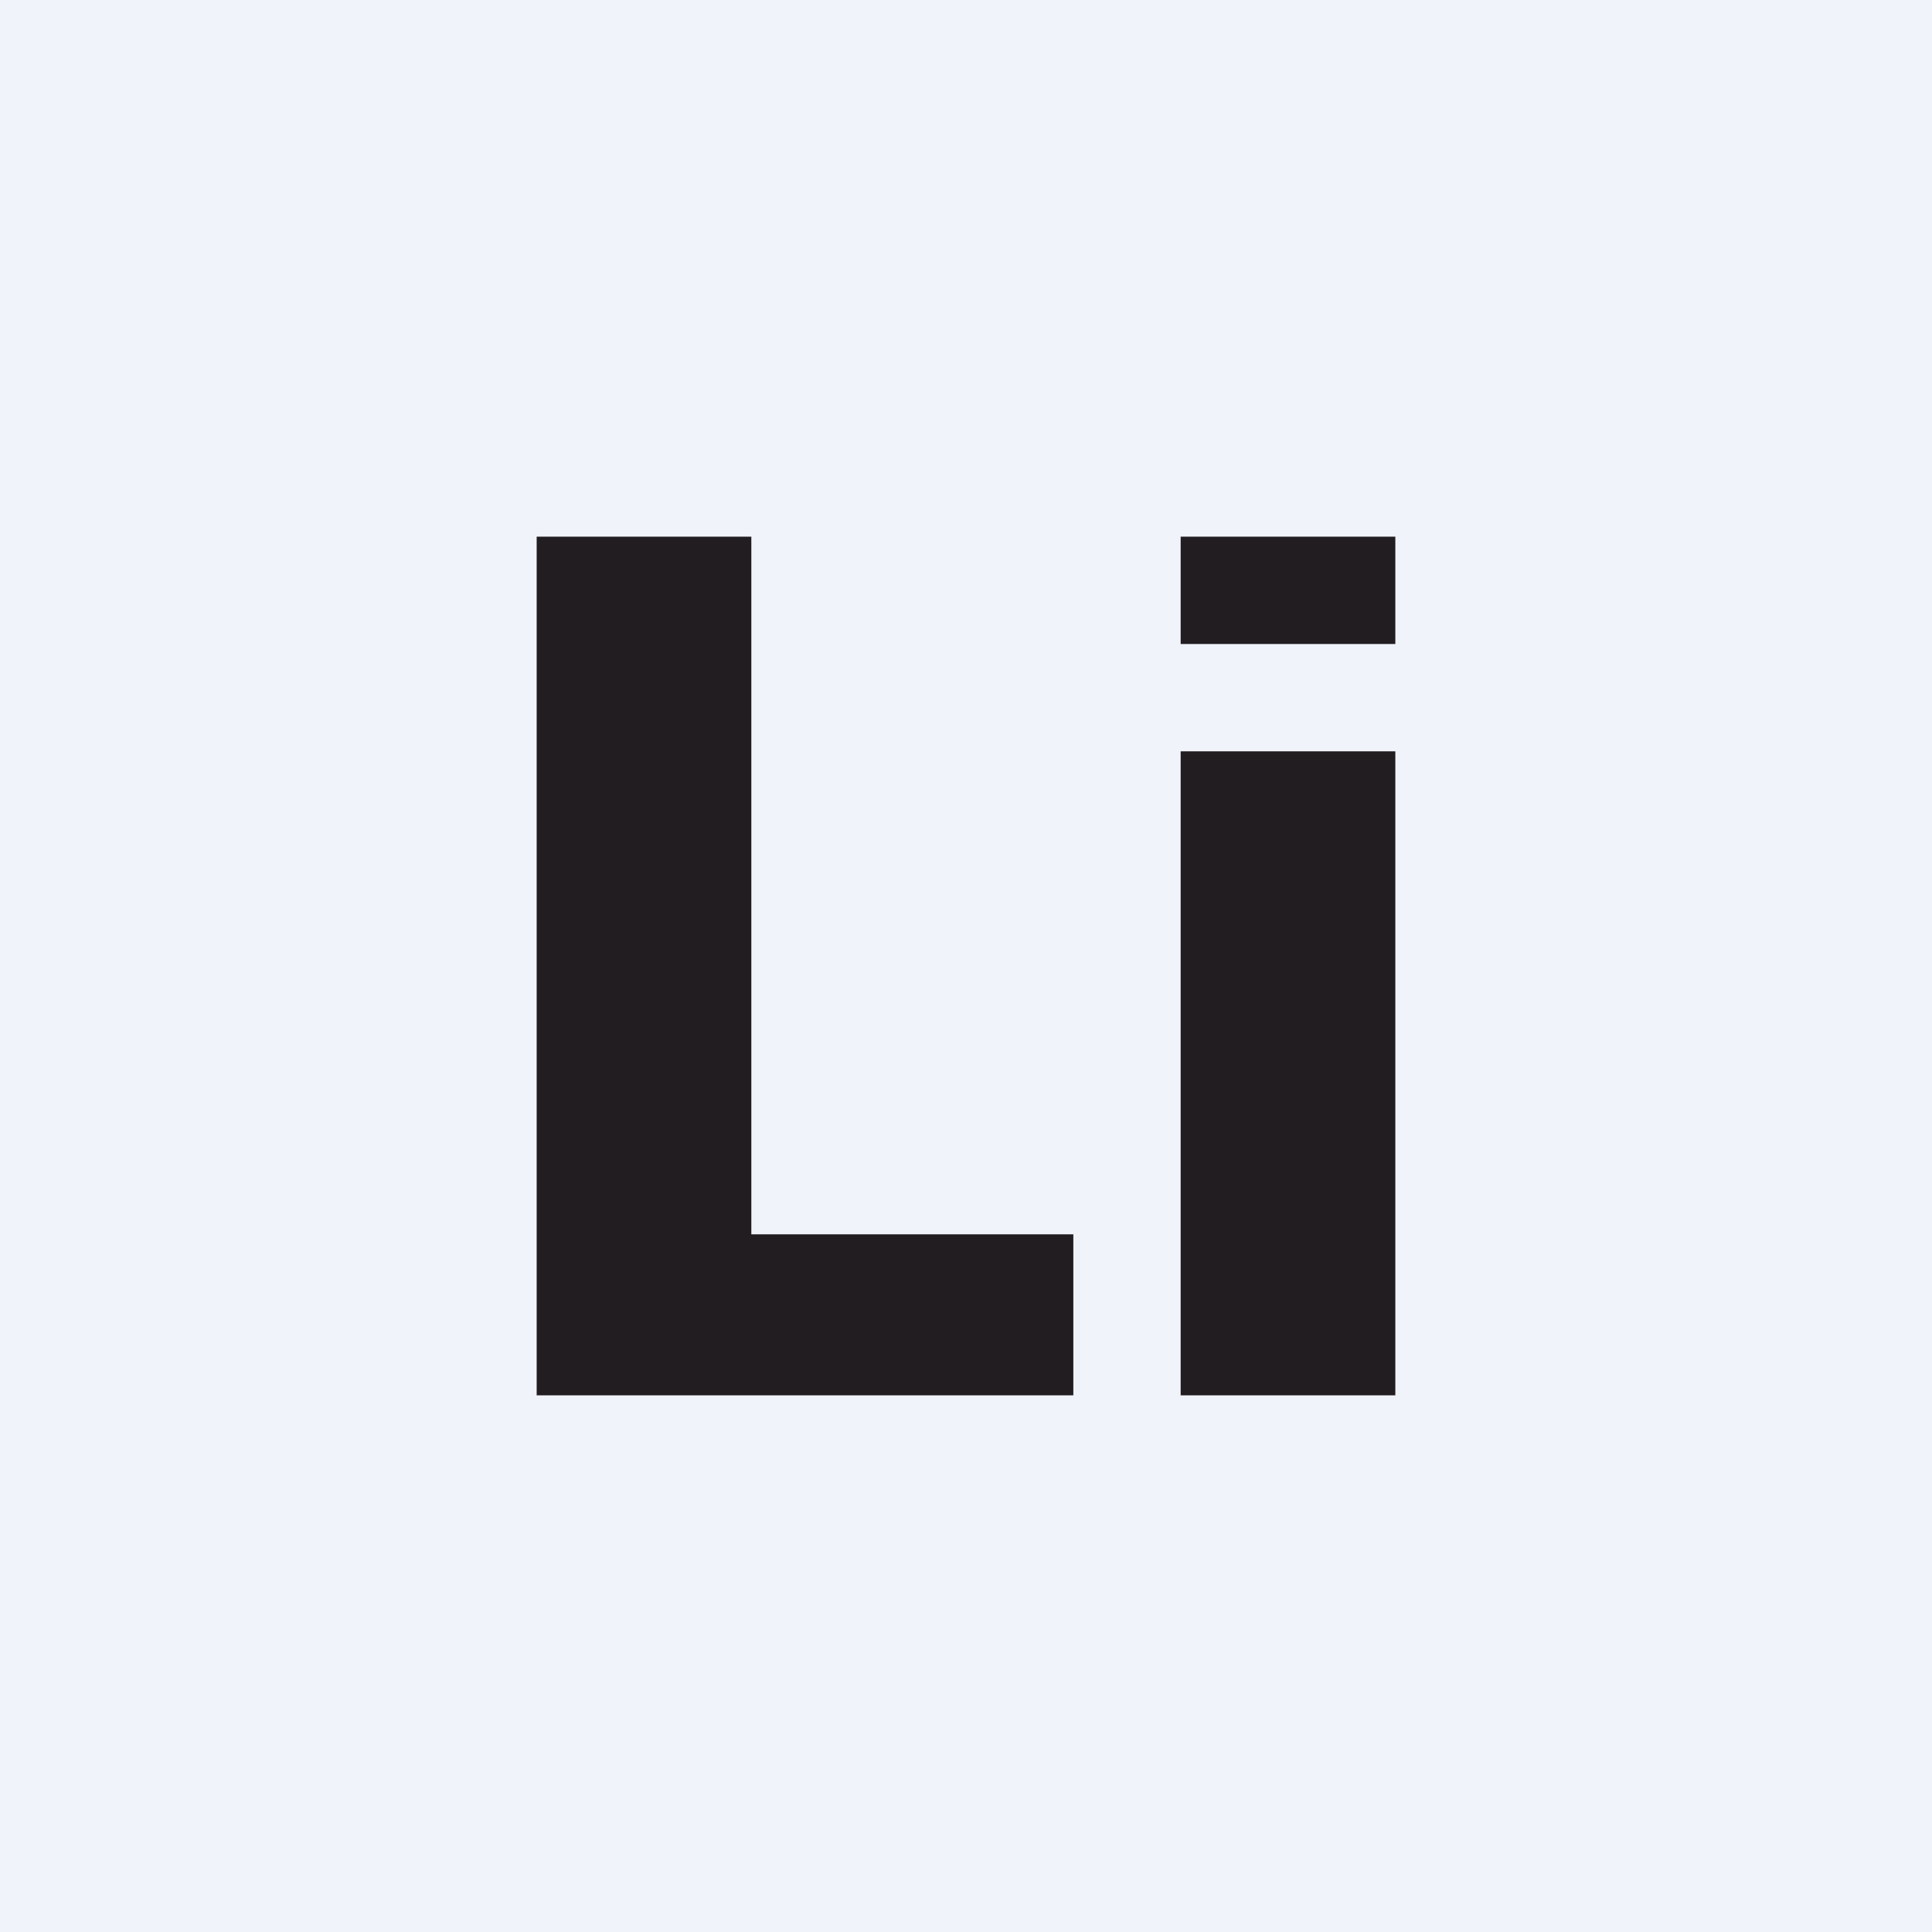
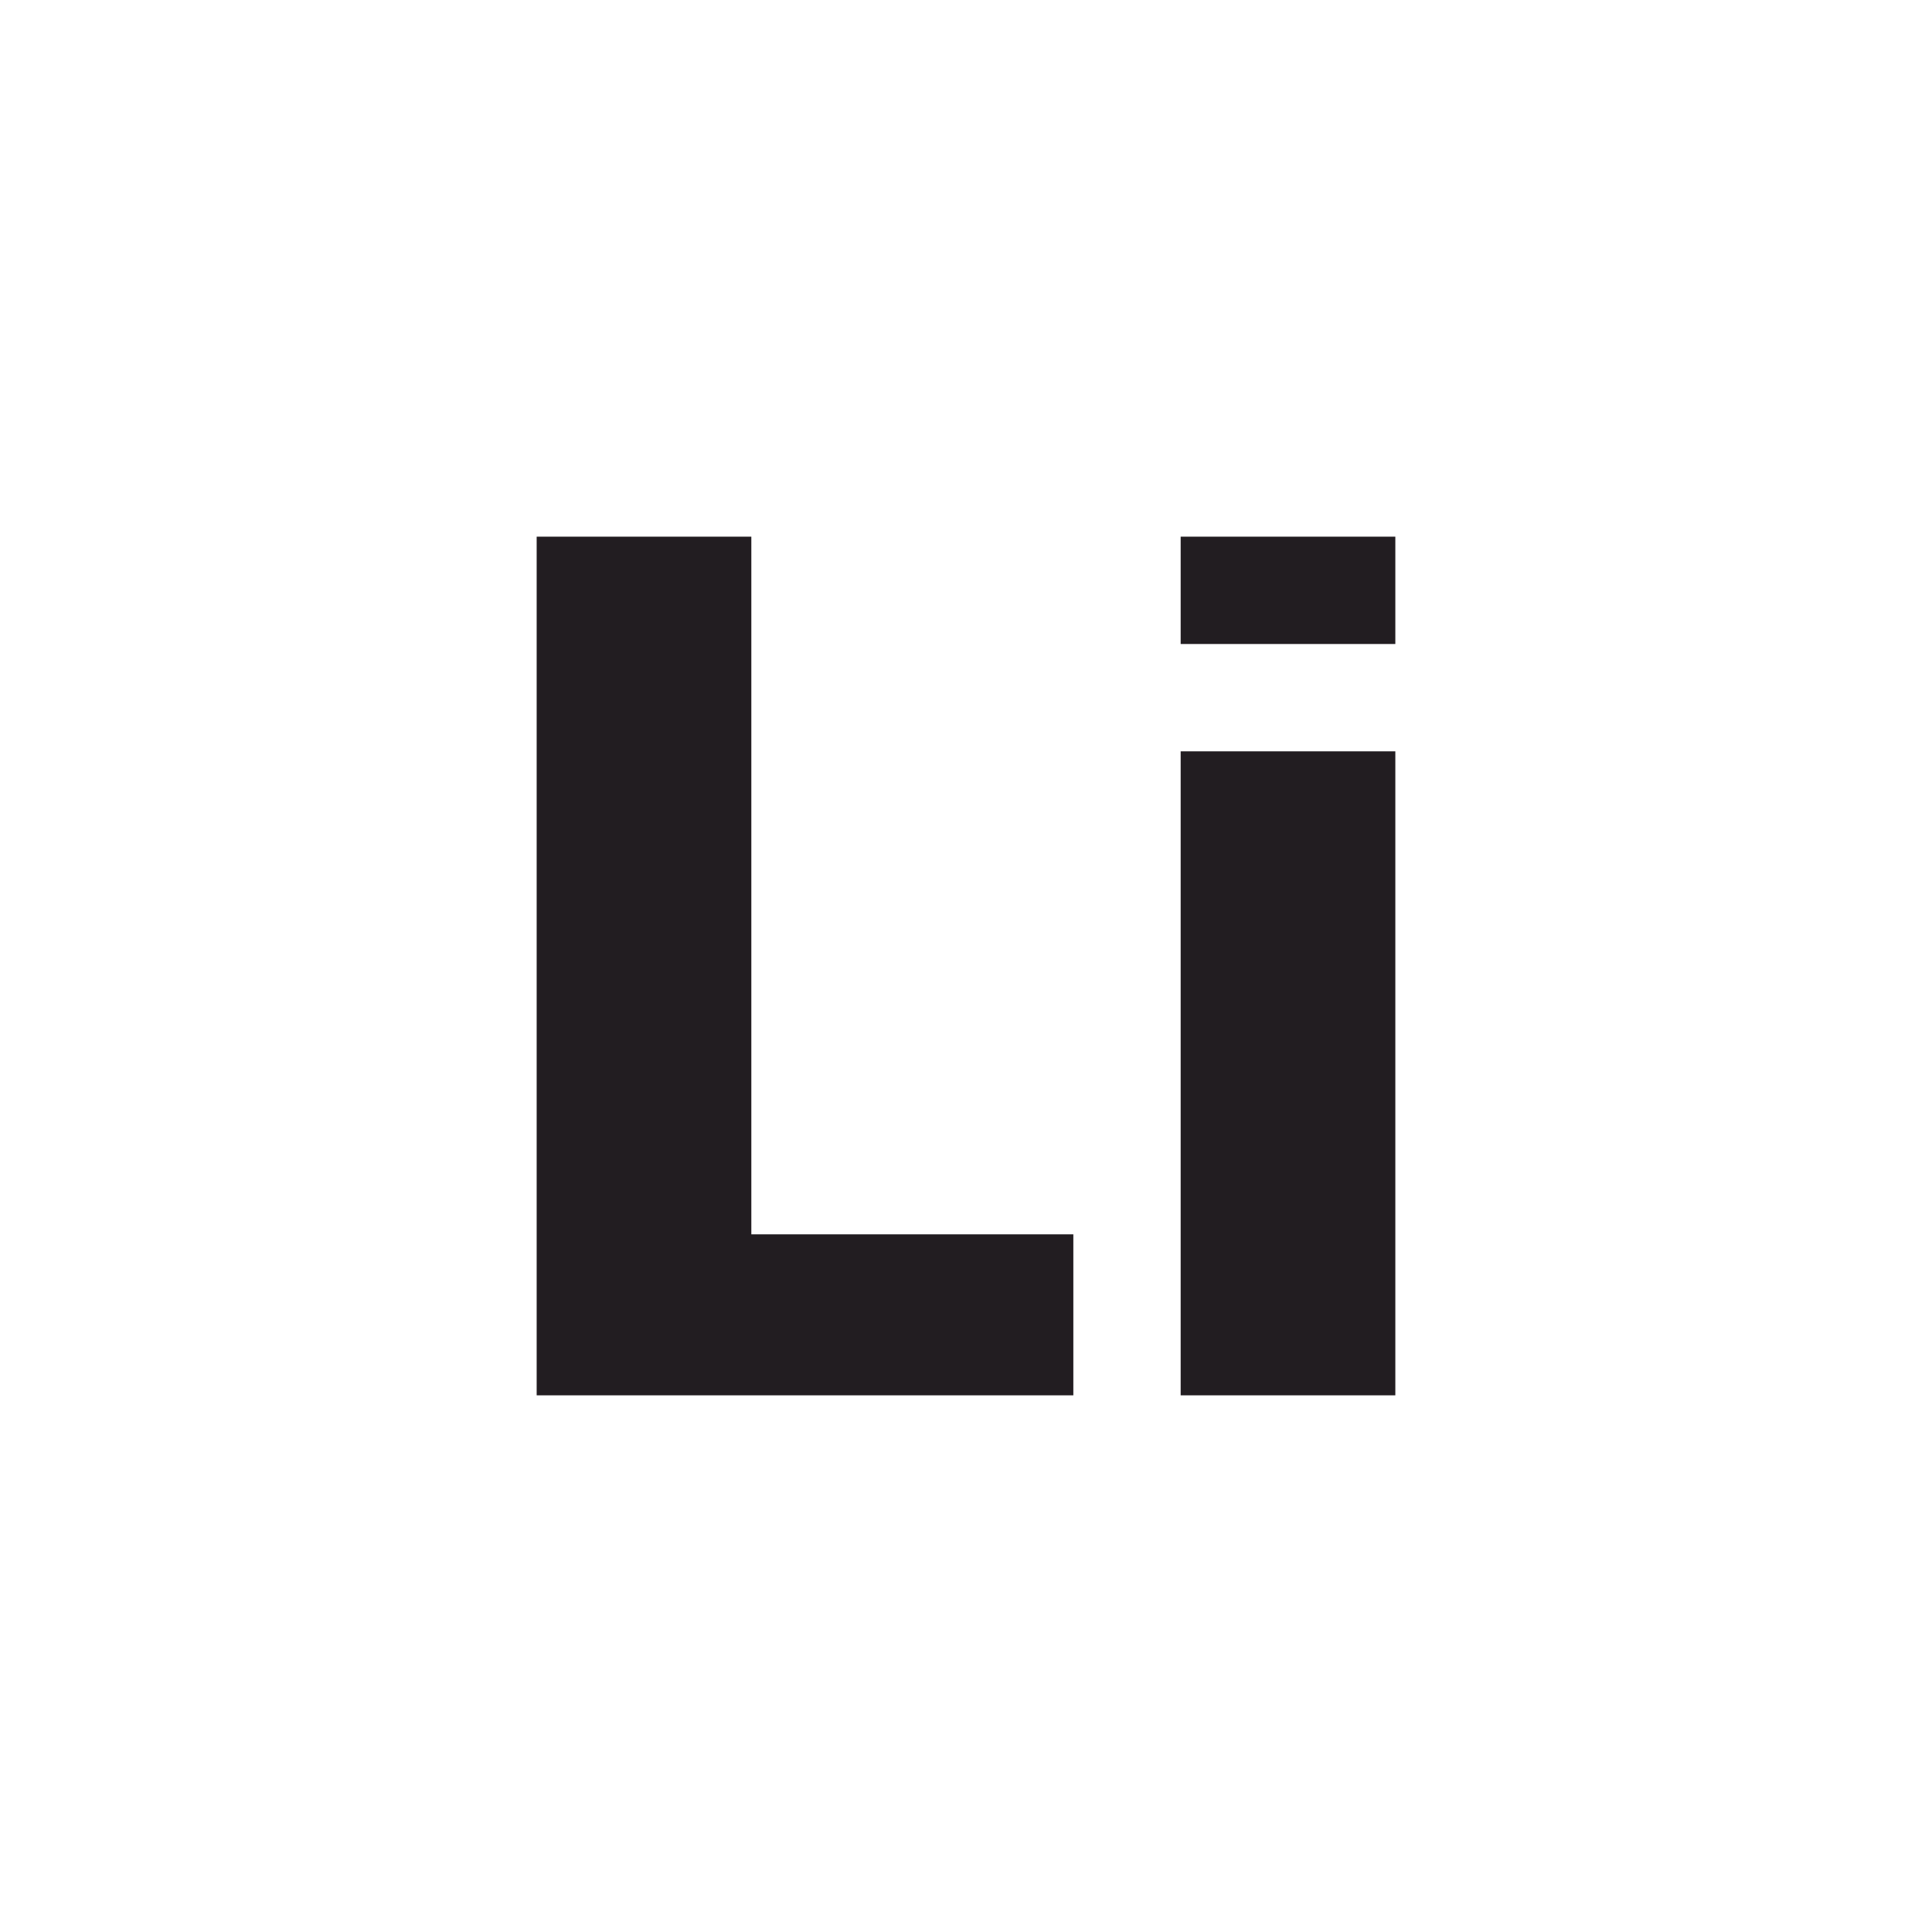
<svg xmlns="http://www.w3.org/2000/svg" width="18" height="18" viewBox="0 0 18 18">
-   <path fill="#F0F3FA" d="M0 0h18v18H0z" />
  <path d="M5 5v8h5v-1.5H7V5H5Zm6 0h2v1h-2V5Zm0 2h2v6h-2V7Z" fill="#221D21" />
</svg>